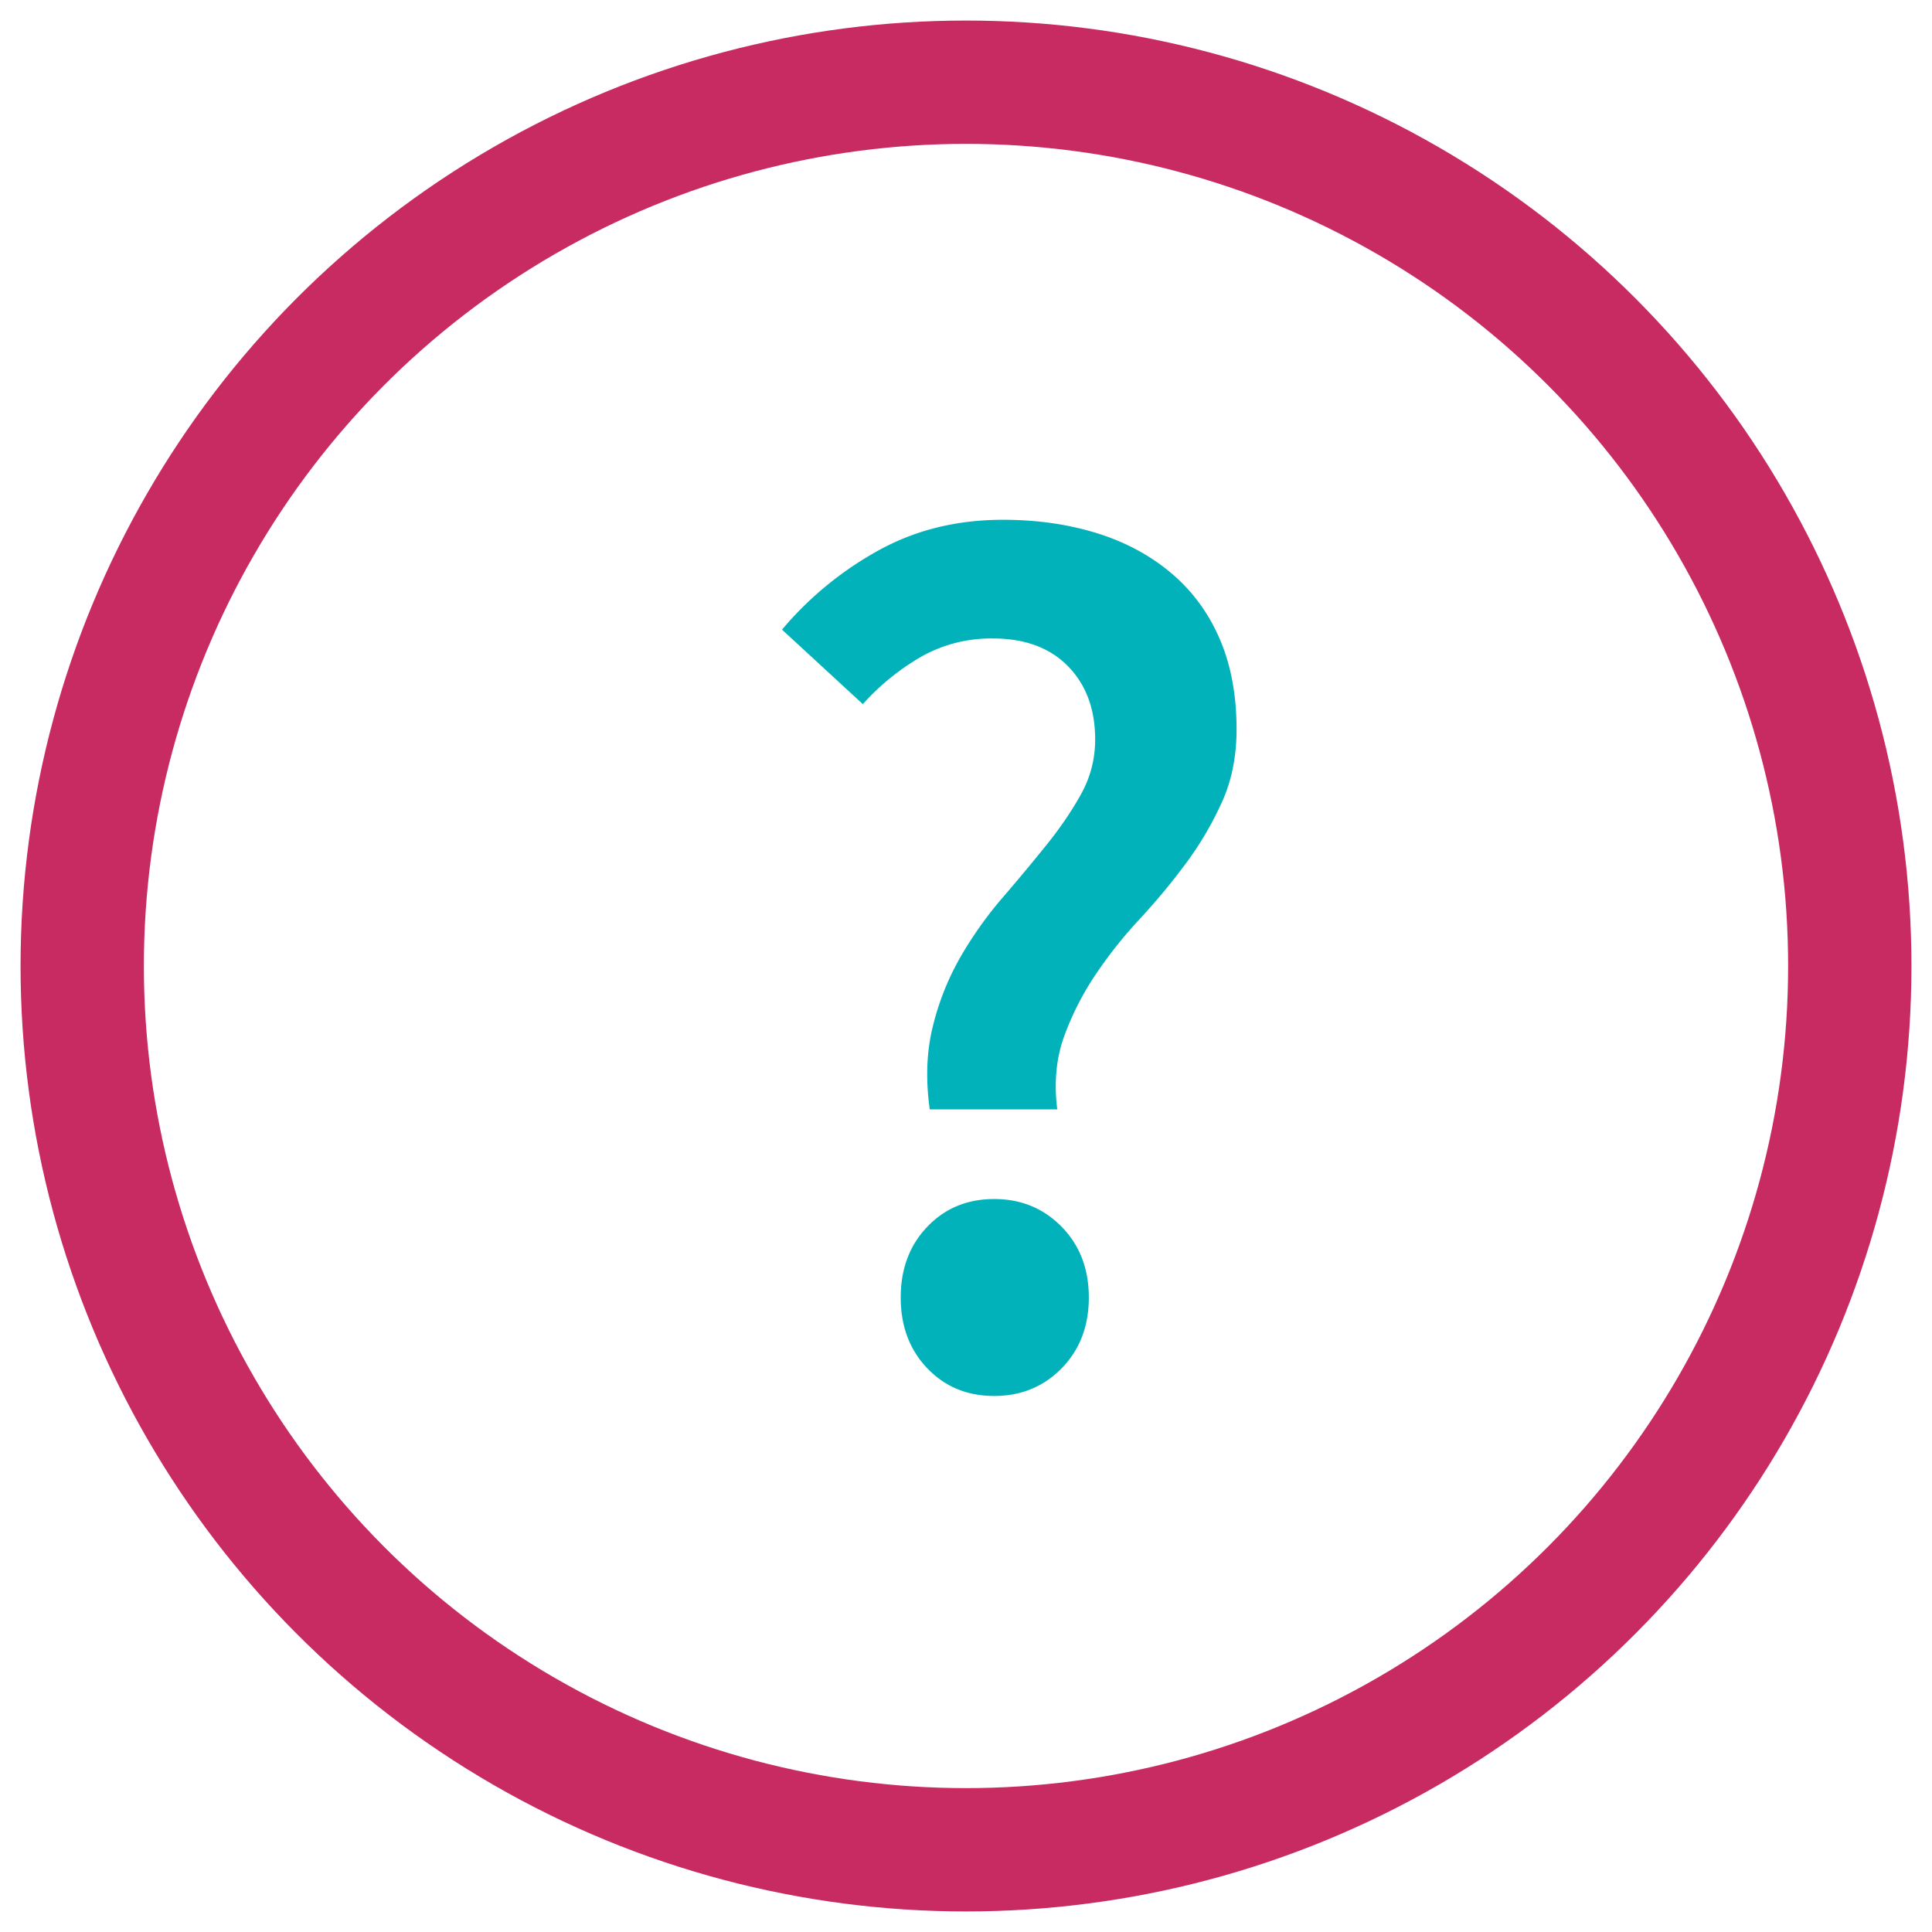
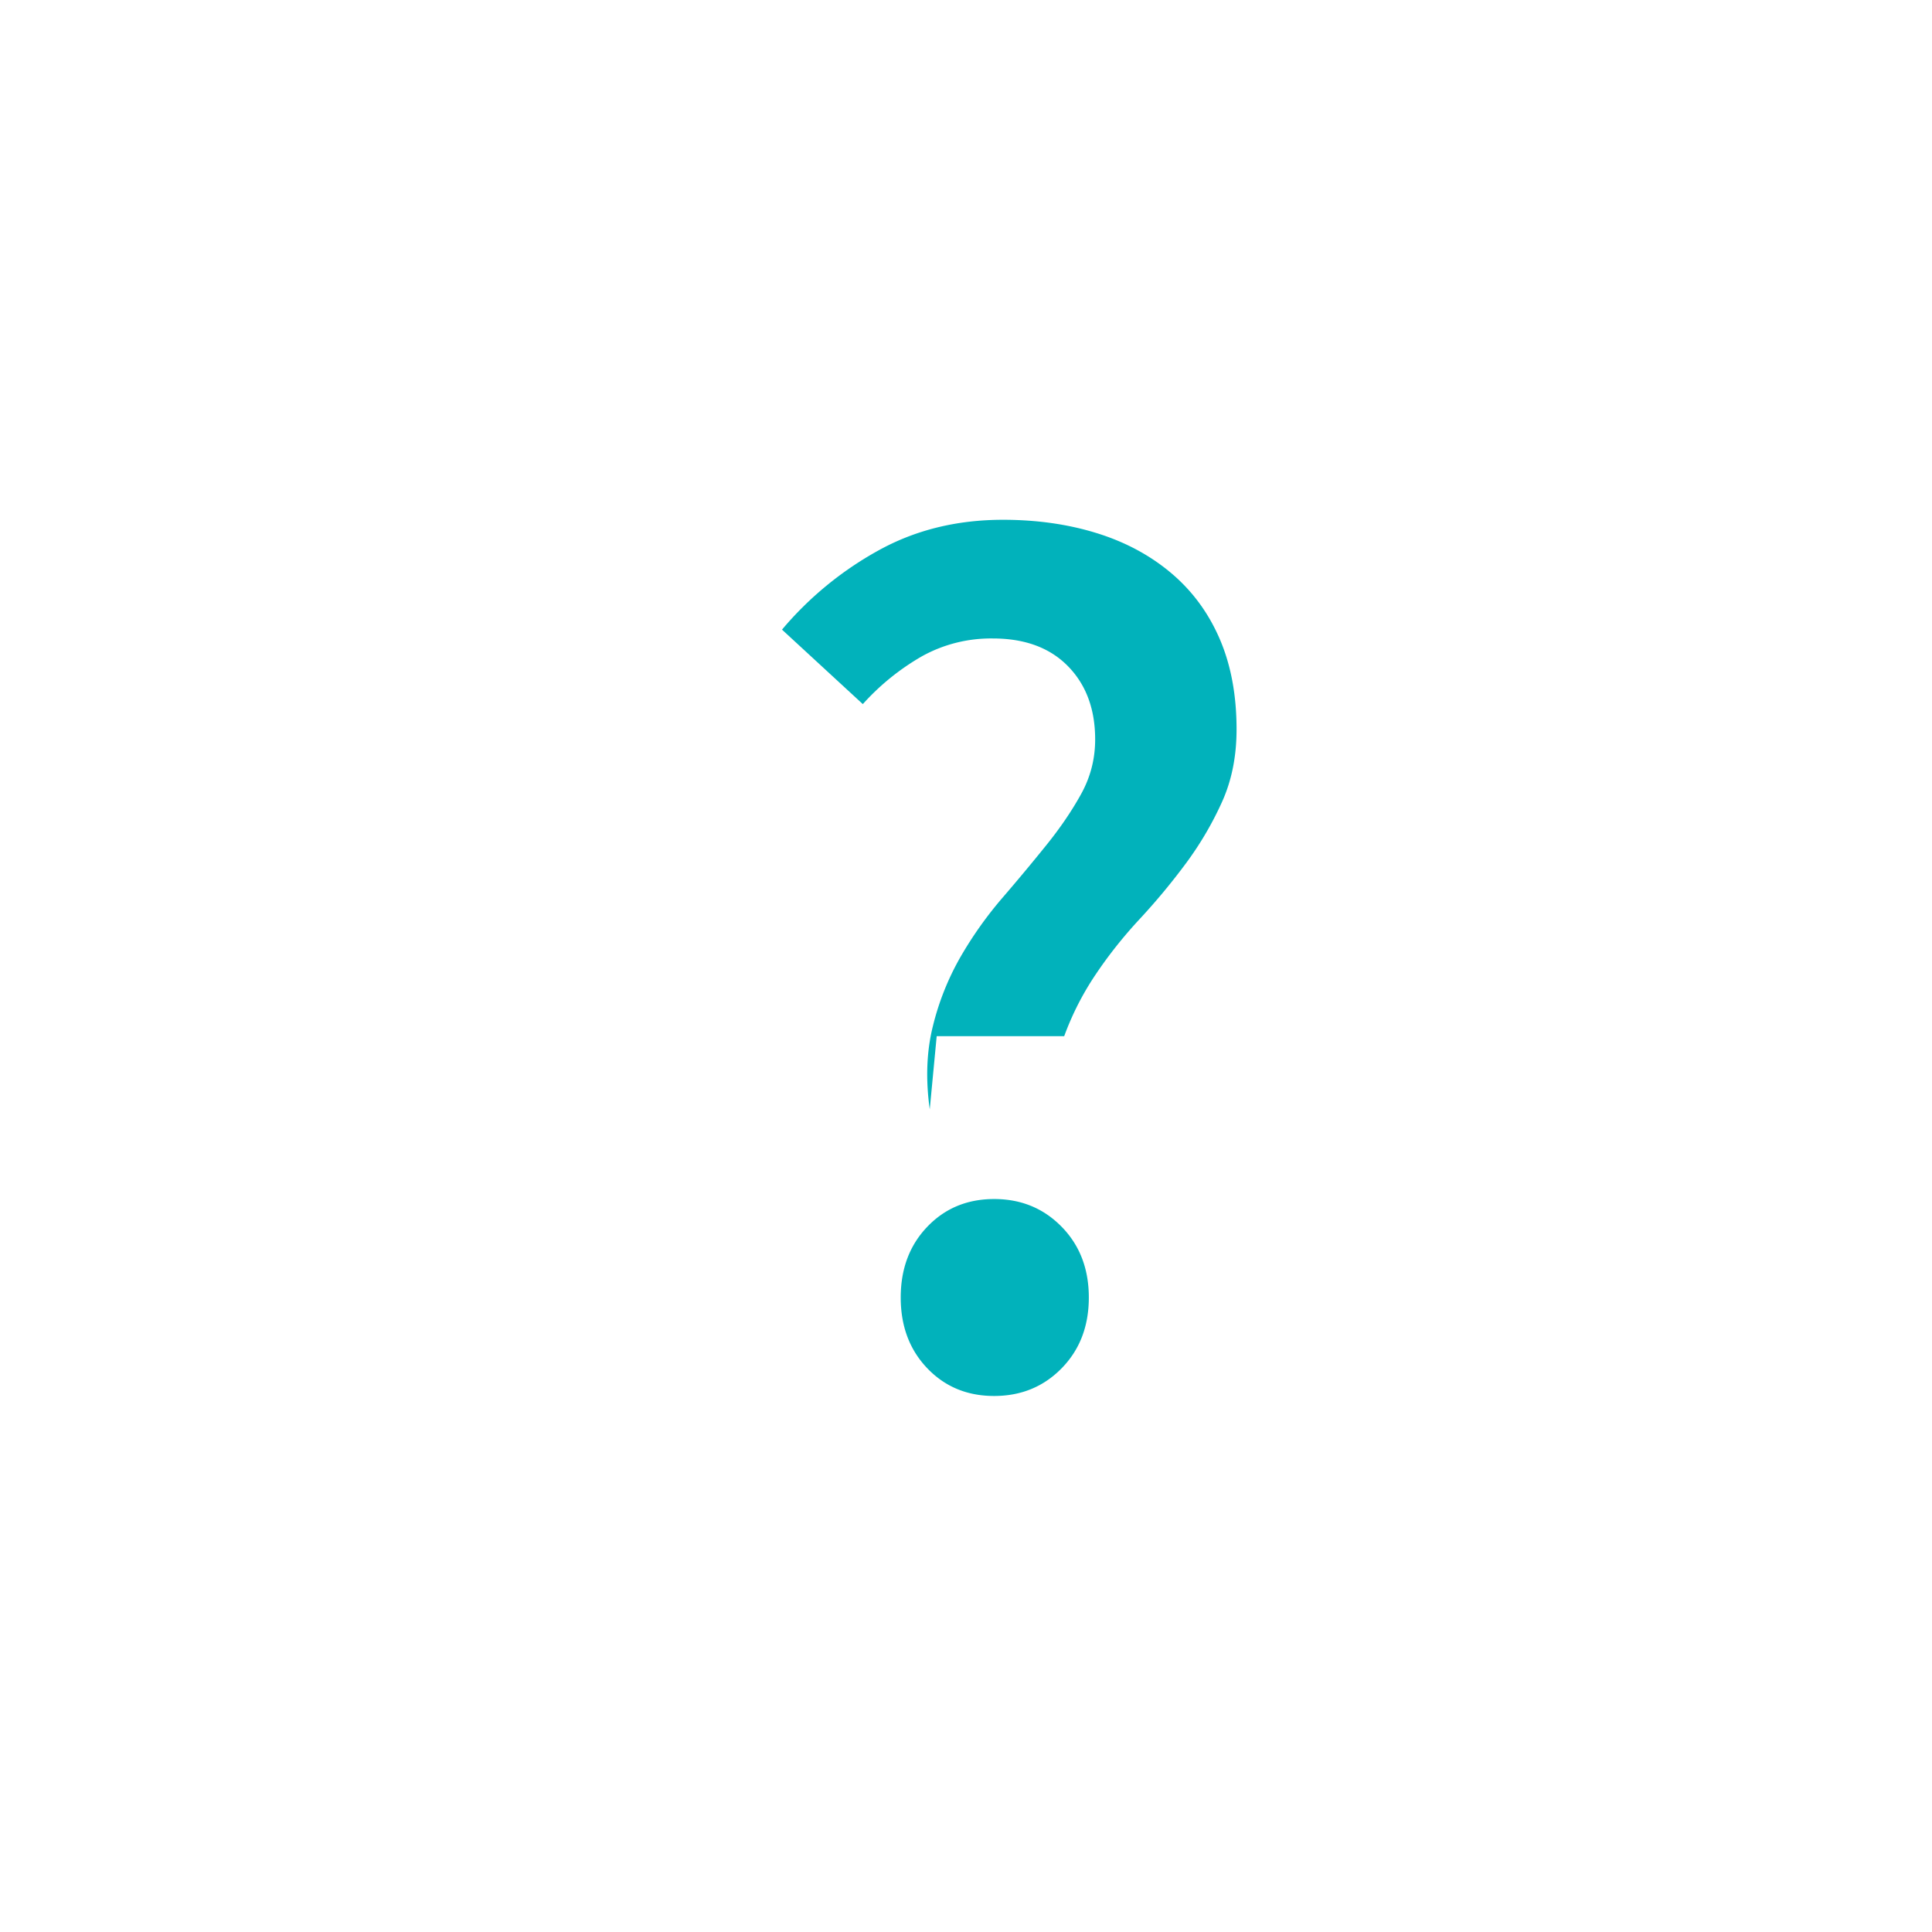
<svg xmlns="http://www.w3.org/2000/svg" width="47" height="47" viewBox="0 0 47 47">
  <g transform="translate(2 2)" fill="none" fill-rule="evenodd">
-     <circle stroke="#C82B61" stroke-width="3" cx="21.5" cy="21.5" r="21.5" />
-     <path d="M20.618 24.988c-.102-.737-.077-1.413.077-2.027a6.479 6.479 0 0 1 .676-1.69 9.463 9.463 0 0 1 1.013-1.427 51.2 51.2 0 0 0 1.075-1.29c.338-.42.62-.835.845-1.244.225-.41.338-.85.338-1.321 0-.737-.22-1.331-.66-1.781-.441-.45-1.05-.676-1.828-.676a3.46 3.46 0 0 0-1.72.43 5.837 5.837 0 0 0-1.444 1.167l-1.966-1.812a8.307 8.307 0 0 1 2.335-1.92c.9-.501 1.914-.752 3.04-.752.82 0 1.577.107 2.273.322.697.215 1.3.538 1.812.968.512.43.907.962 1.183 1.597s.415 1.372.415 2.211c0 .656-.118 1.244-.354 1.766a8.111 8.111 0 0 1-.875 1.49c-.348.47-.722.921-1.121 1.351-.4.43-.758.88-1.075 1.352a6.953 6.953 0 0 0-.768 1.505c-.194.532-.25 1.126-.169 1.781h-3.102Zm-.706 4.577c0-.697.215-1.27.645-1.72.43-.45.972-.676 1.627-.676.656 0 1.203.225 1.644.676.44.45.66 1.023.66 1.72 0 .696-.22 1.27-.66 1.72-.44.45-.988.675-1.644.675-.655 0-1.197-.225-1.627-.675-.43-.45-.645-1.024-.645-1.72Z" fill="#01B2BB" />
+     <path d="M20.618 24.988c-.102-.737-.077-1.413.077-2.027a6.479 6.479 0 0 1 .676-1.69 9.463 9.463 0 0 1 1.013-1.427 51.2 51.2 0 0 0 1.075-1.29c.338-.42.62-.835.845-1.244.225-.41.338-.85.338-1.321 0-.737-.22-1.331-.66-1.781-.441-.45-1.05-.676-1.828-.676a3.46 3.46 0 0 0-1.72.43 5.837 5.837 0 0 0-1.444 1.167l-1.966-1.812a8.307 8.307 0 0 1 2.335-1.92c.9-.501 1.914-.752 3.04-.752.82 0 1.577.107 2.273.322.697.215 1.3.538 1.812.968.512.43.907.962 1.183 1.597s.415 1.372.415 2.211c0 .656-.118 1.244-.354 1.766a8.111 8.111 0 0 1-.875 1.49c-.348.47-.722.921-1.121 1.351-.4.43-.758.88-1.075 1.352a6.953 6.953 0 0 0-.768 1.505h-3.102Zm-.706 4.577c0-.697.215-1.27.645-1.72.43-.45.972-.676 1.627-.676.656 0 1.203.225 1.644.676.44.45.66 1.023.66 1.72 0 .696-.22 1.27-.66 1.72-.44.45-.988.675-1.644.675-.655 0-1.197-.225-1.627-.675-.43-.45-.645-1.024-.645-1.72Z" fill="#01B2BB" />
  </g>
</svg>